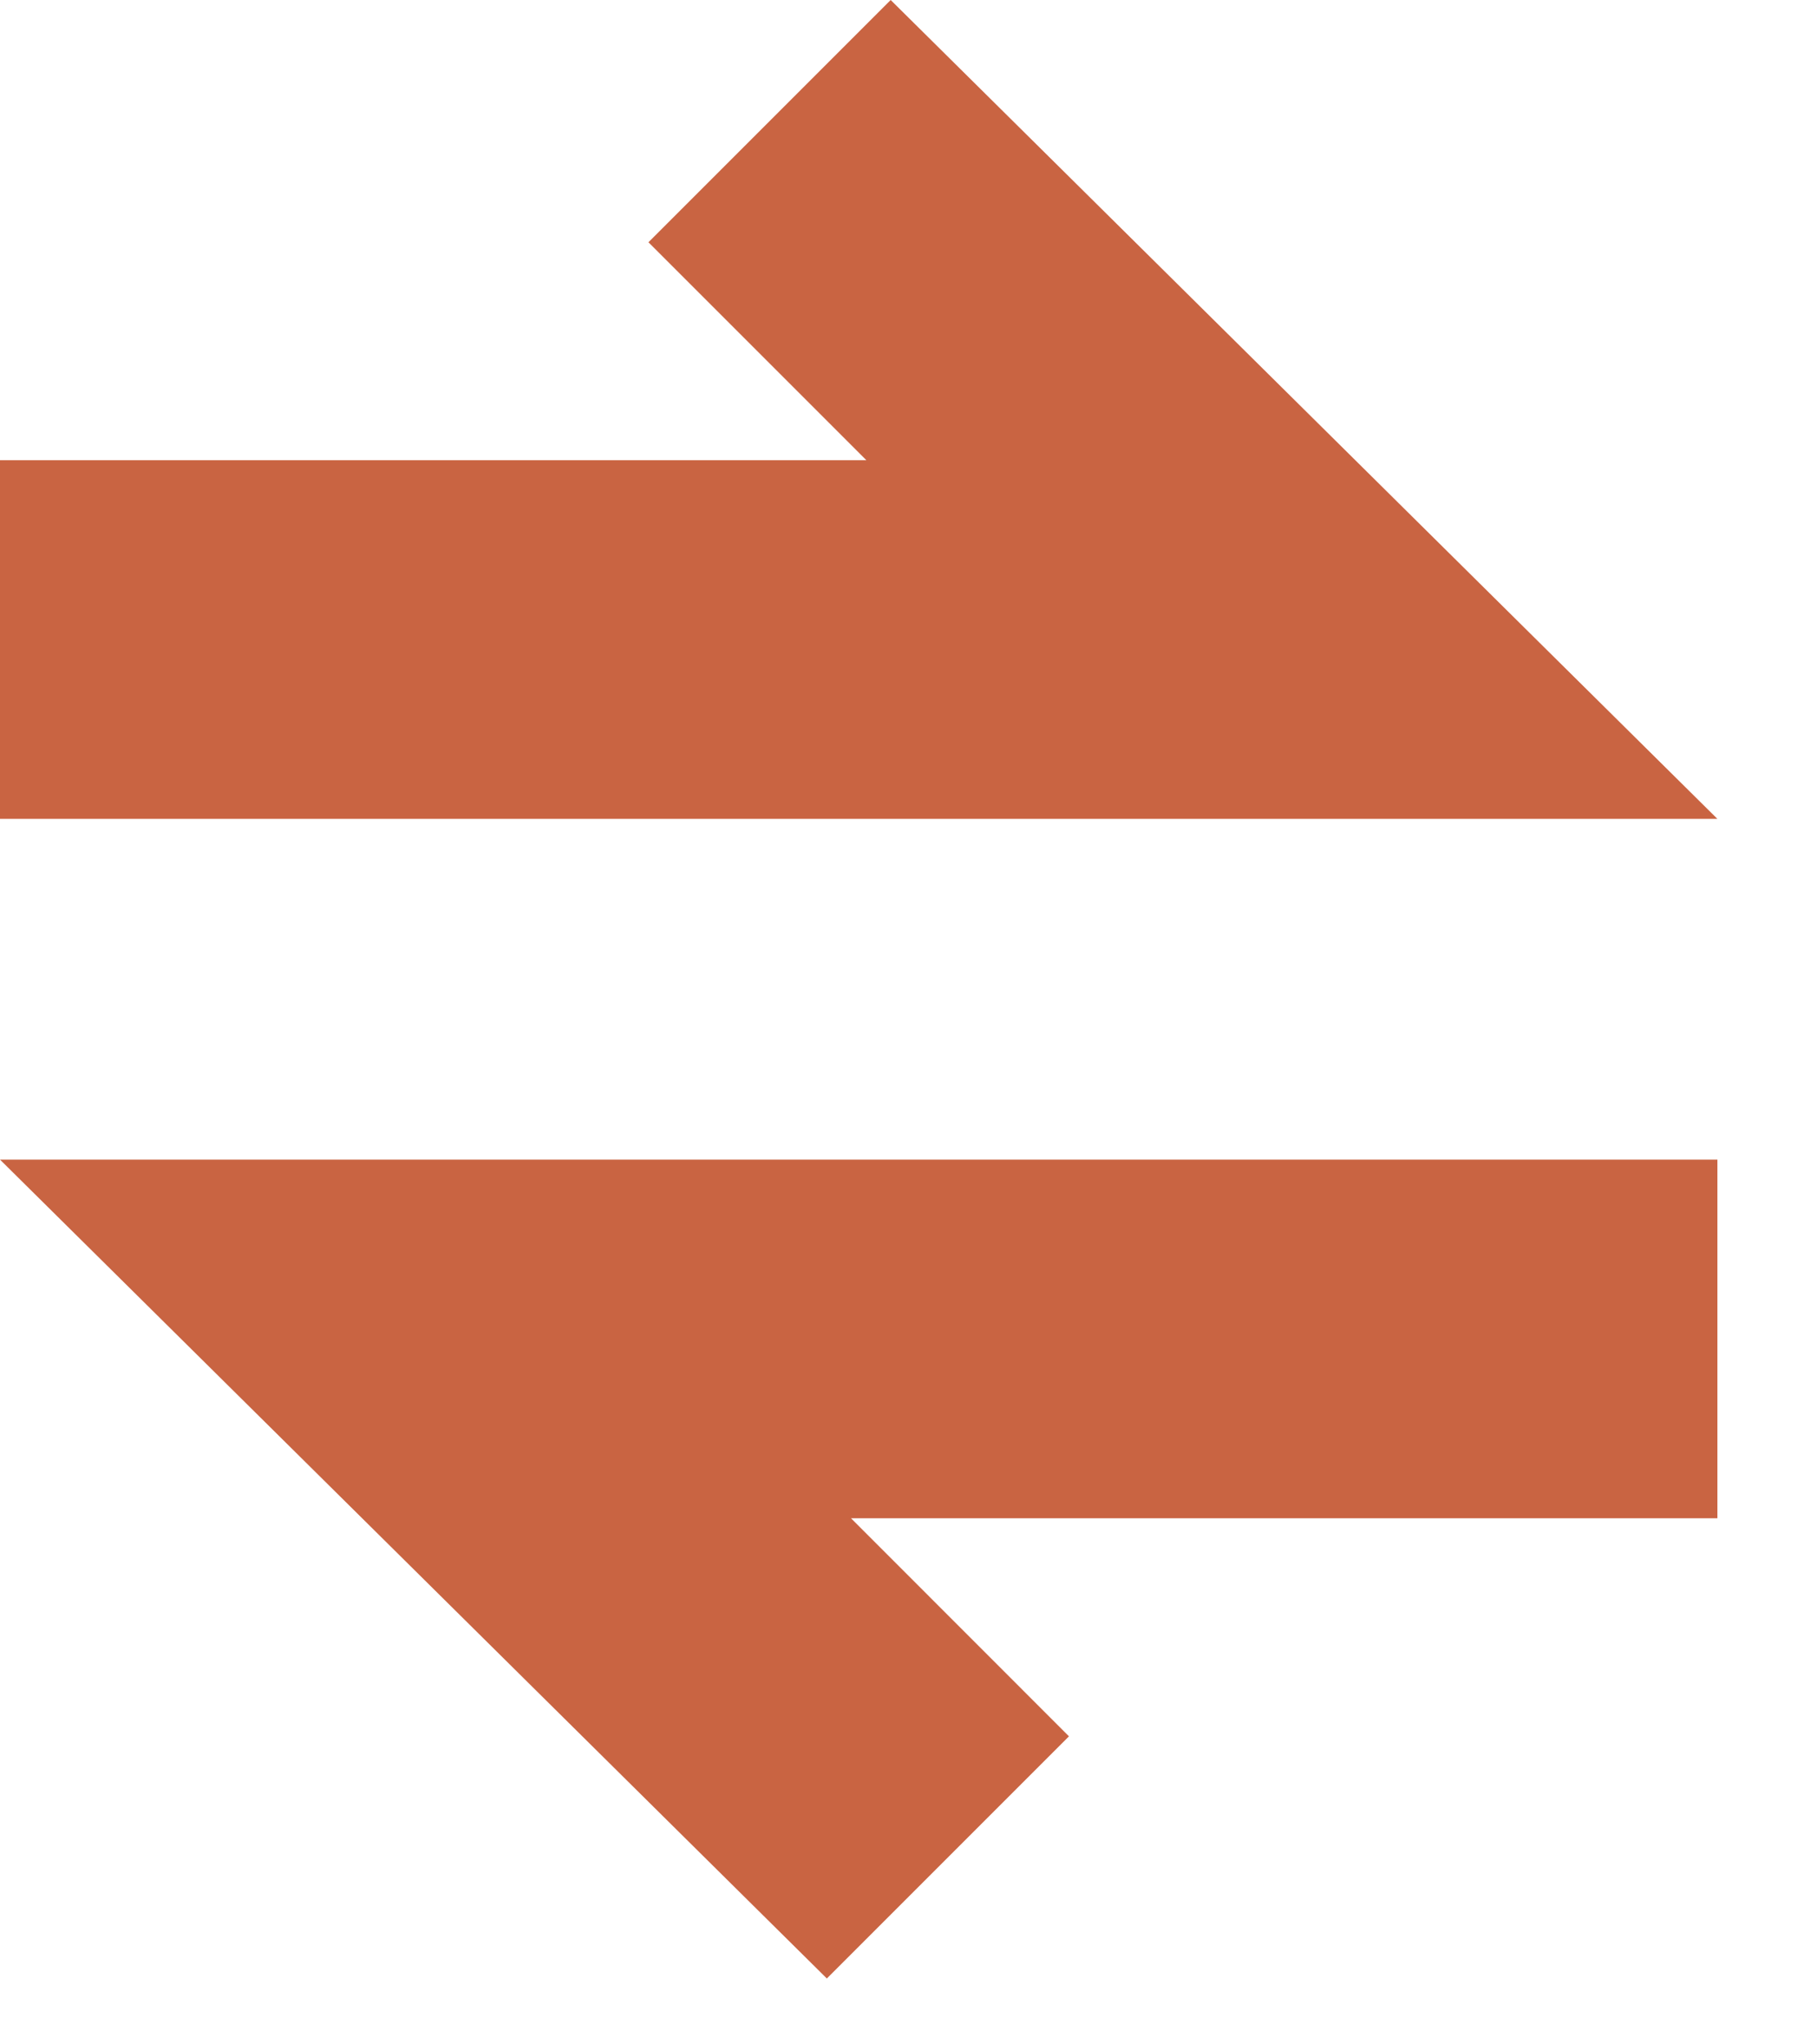
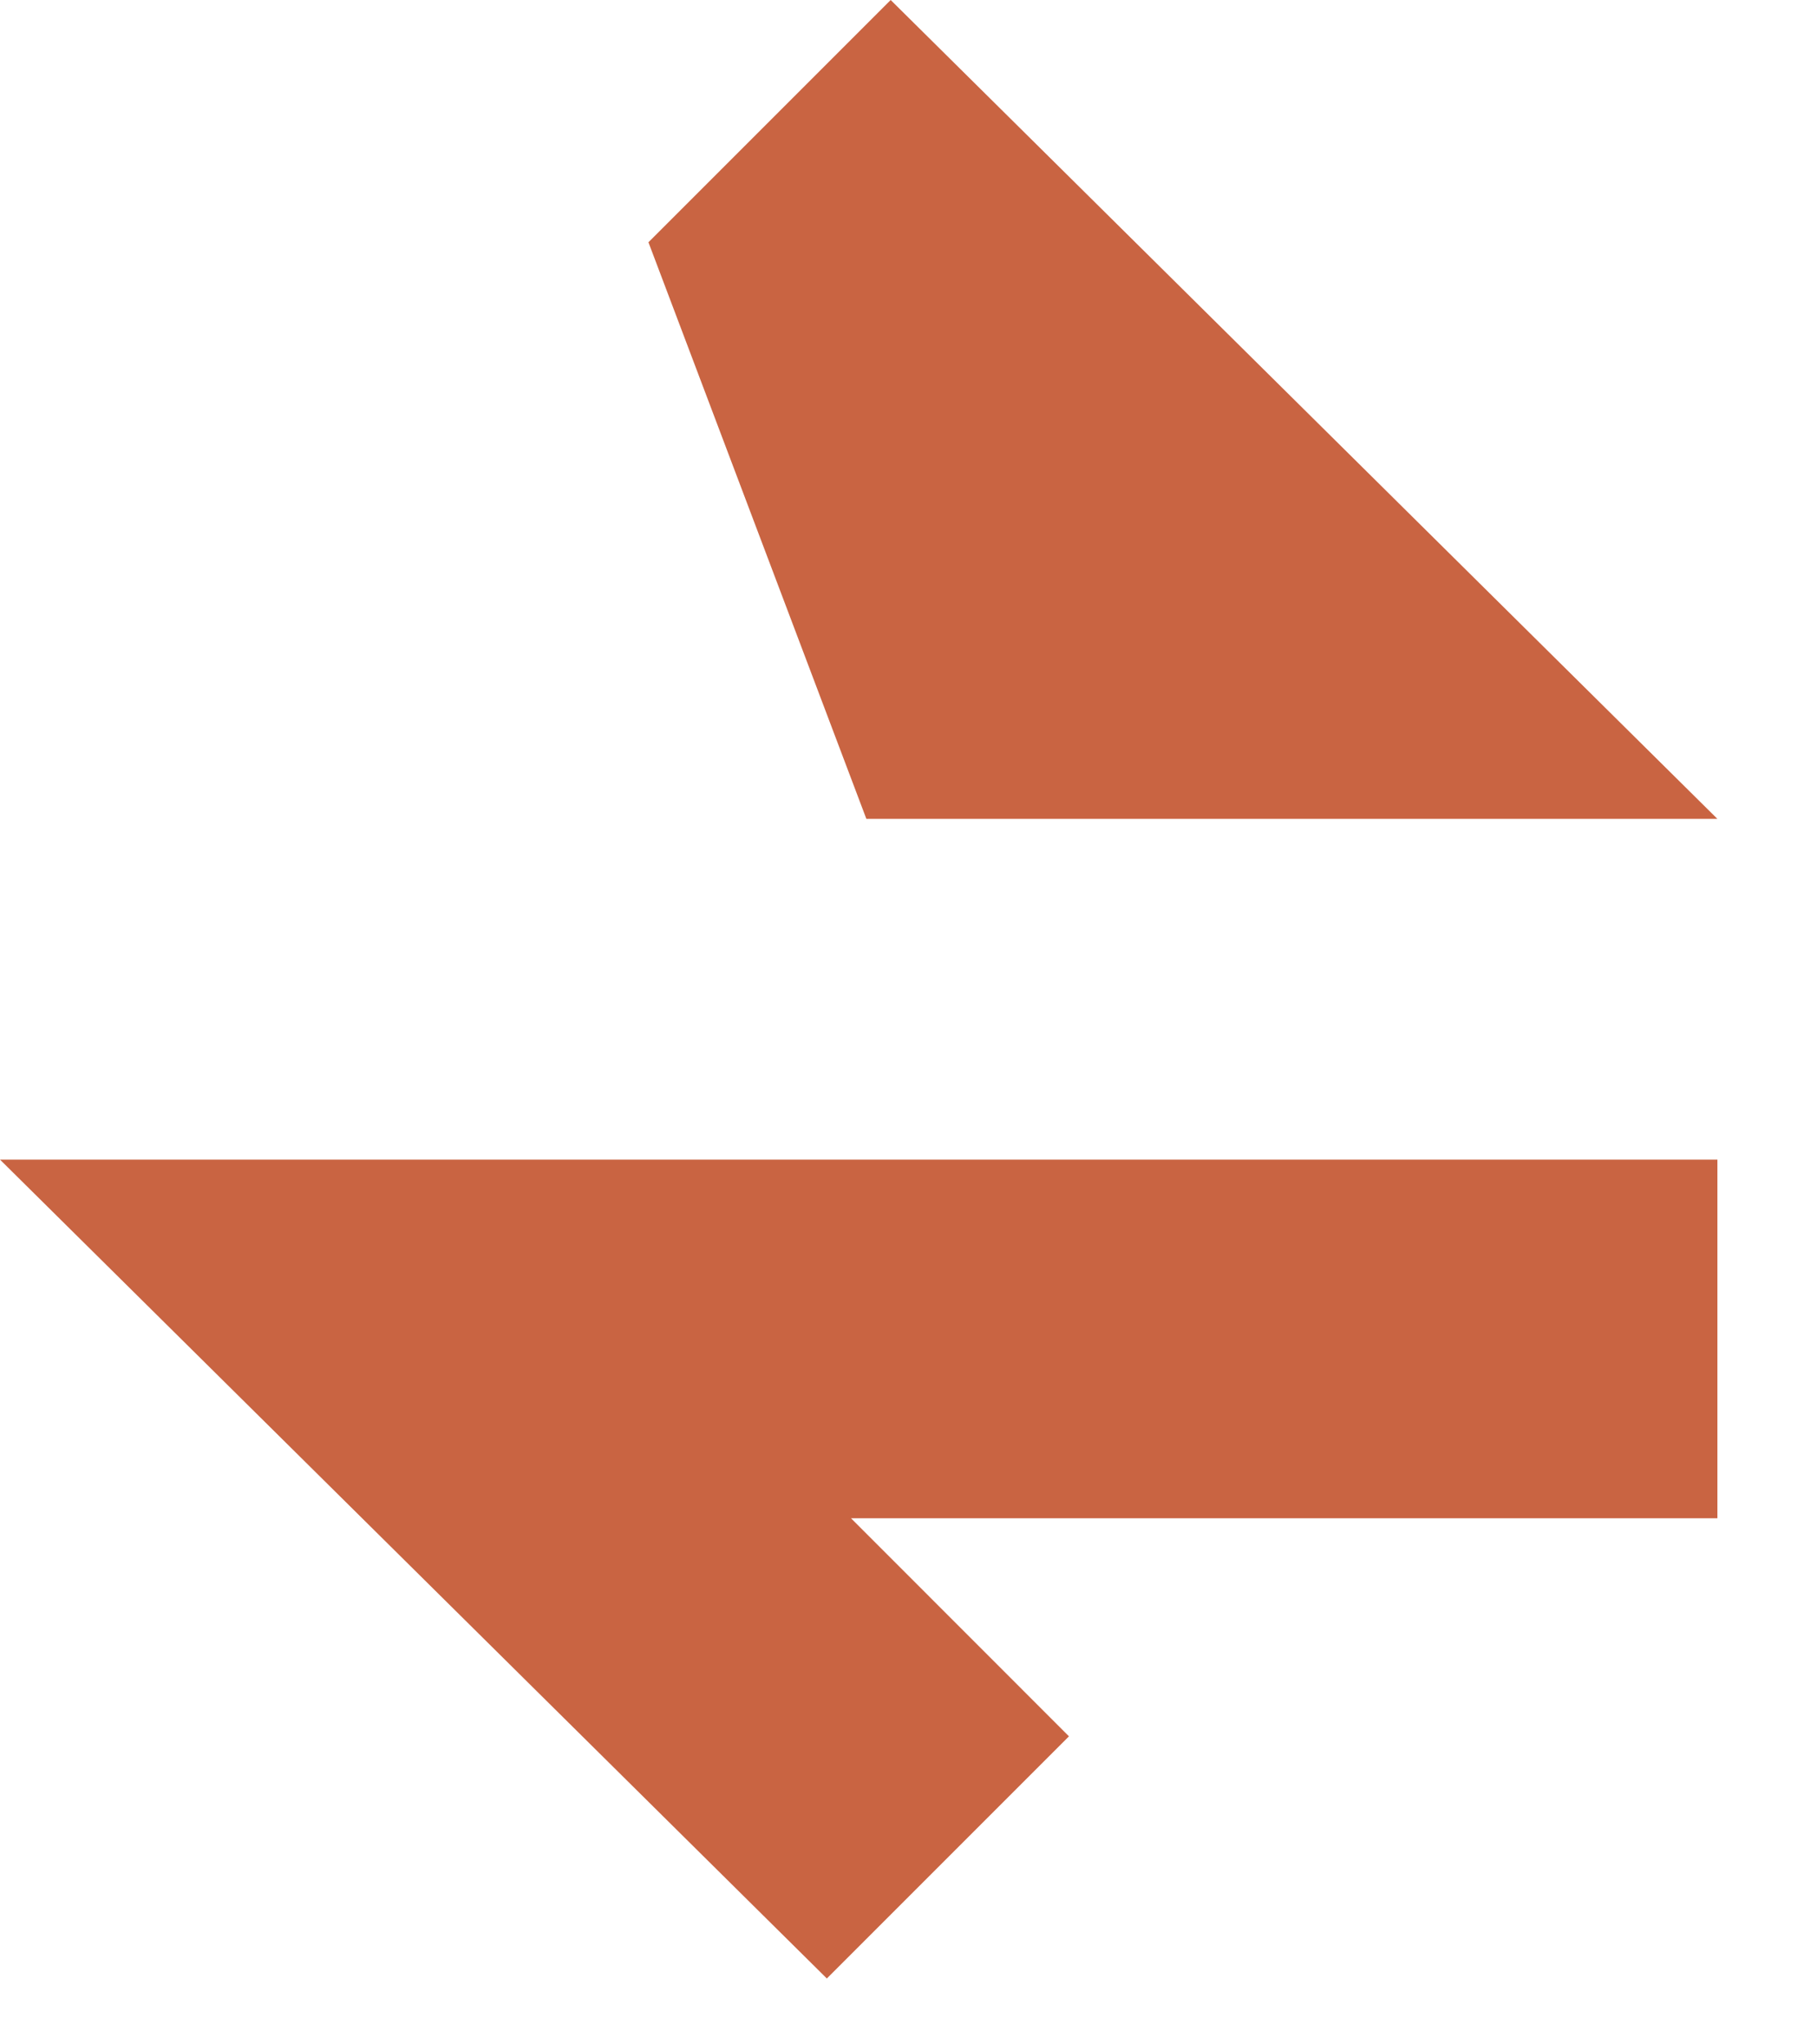
<svg xmlns="http://www.w3.org/2000/svg" width="16" height="18" viewBox="0 0 16 18" fill="none">
-   <path d="M15.123 13.368H7.494L9.413 15.288L7.281 17.42L0 10.21H15.123V13.368ZM15.123 7.21H0V4.052H7.629L5.71 2.133L7.843 0L15.123 7.21Z" fill="#C96442" />
+   <path d="M15.123 13.368H7.494L9.413 15.288L7.281 17.42L0 10.21H15.123V13.368ZM15.123 7.21H0H7.629L5.71 2.133L7.843 0L15.123 7.21Z" fill="#C96442" />
</svg>